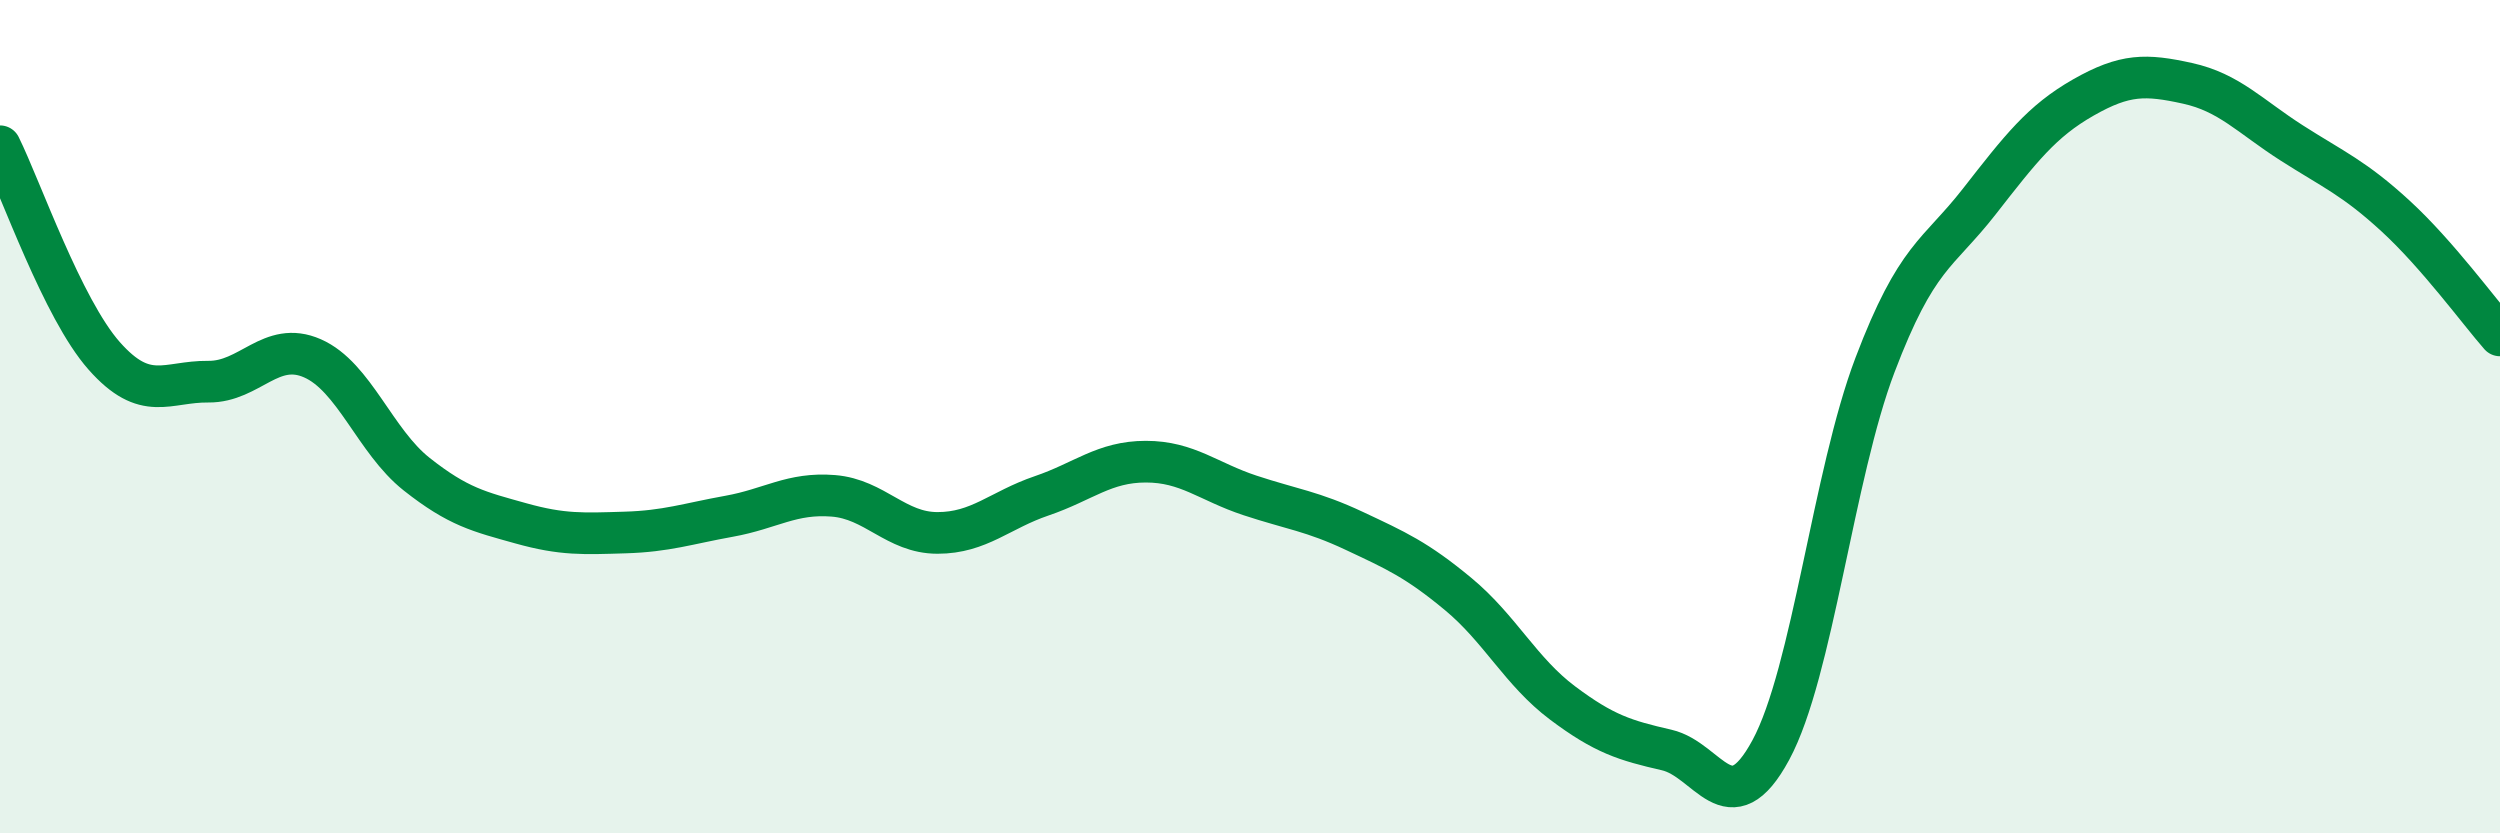
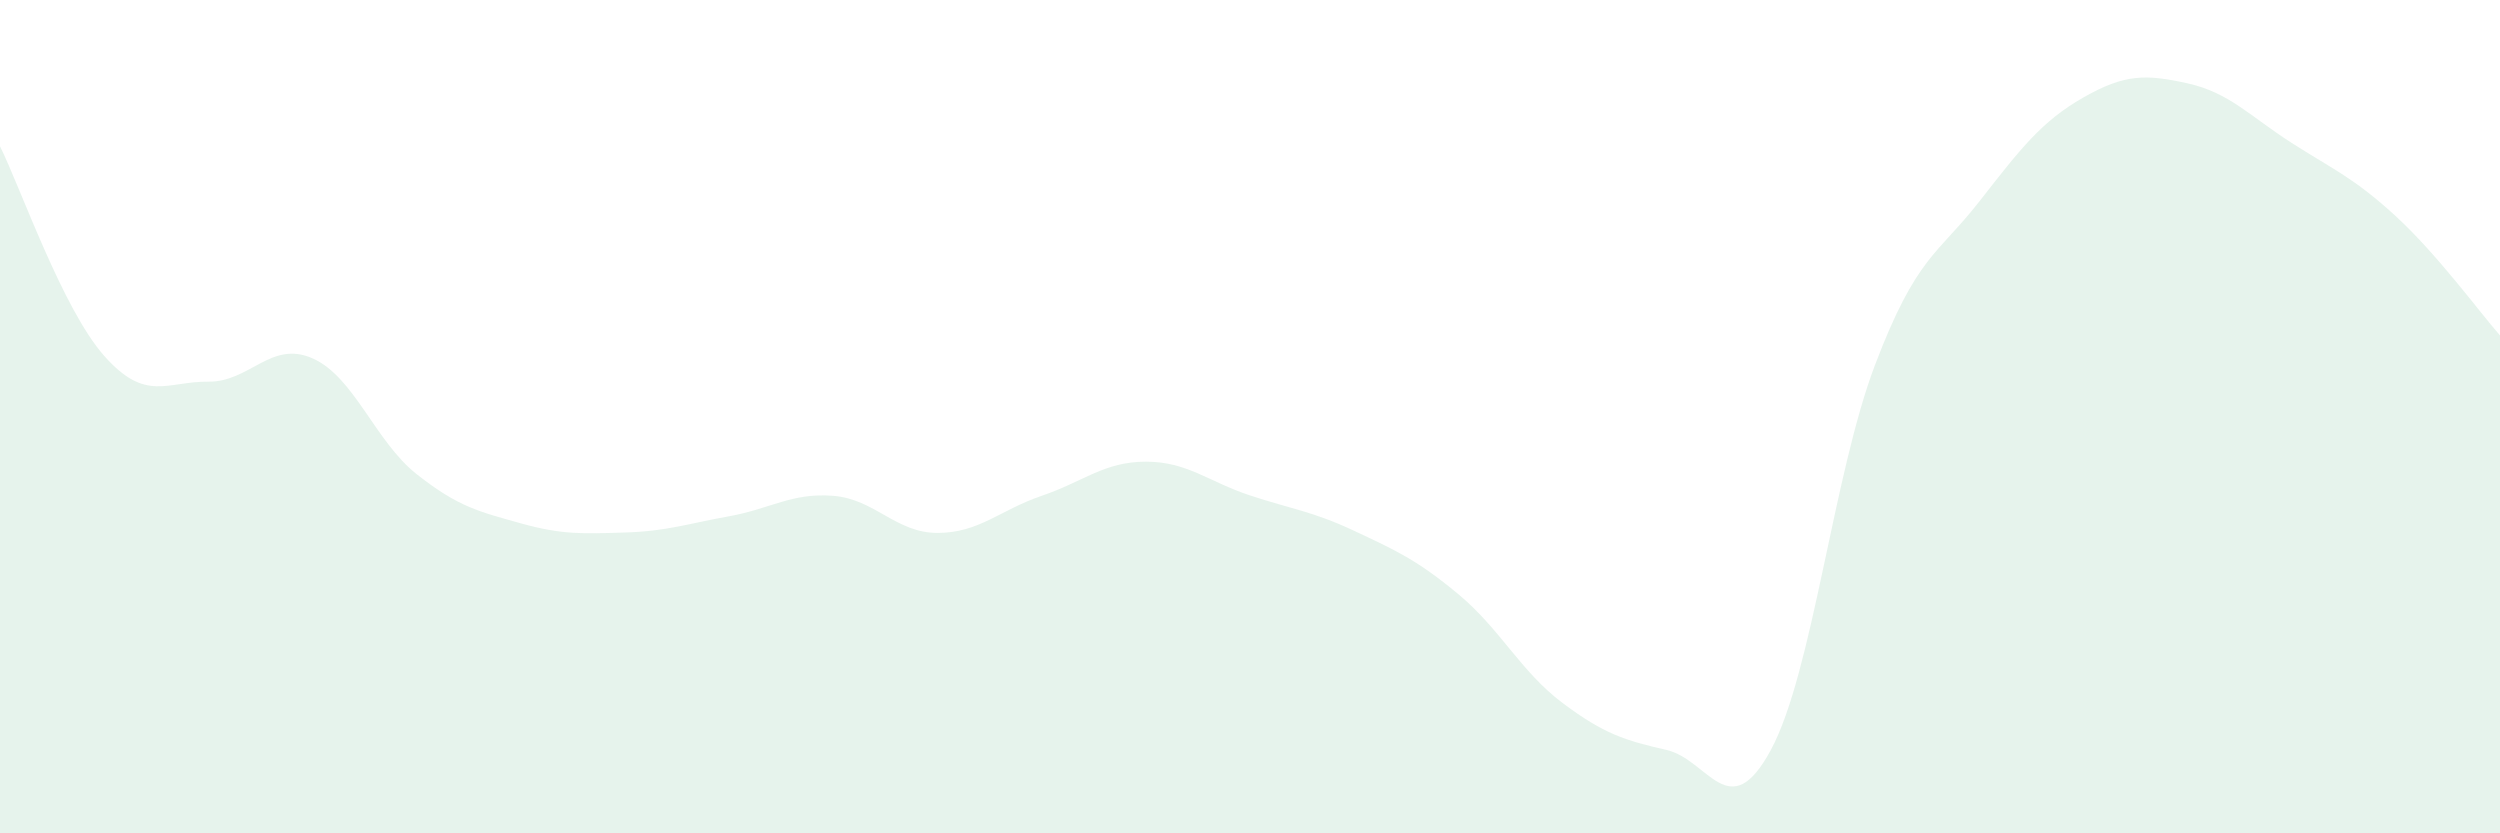
<svg xmlns="http://www.w3.org/2000/svg" width="60" height="20" viewBox="0 0 60 20">
  <path d="M 0,3.51 C 0.5,4.52 1.5,7.41 2.5,8.54 C 3.5,9.67 4,9.15 5,9.16 C 6,9.17 6.5,8.16 7.5,8.6 C 8.5,9.04 9,10.59 10,11.38 C 11,12.17 11.5,12.28 12.5,12.56 C 13.5,12.84 14,12.81 15,12.78 C 16,12.75 16.5,12.57 17.5,12.39 C 18.5,12.21 19,11.82 20,11.9 C 21,11.98 21.5,12.79 22.5,12.79 C 23.5,12.79 24,12.24 25,11.9 C 26,11.56 26.5,11.08 27.5,11.08 C 28.5,11.08 29,11.56 30,11.89 C 31,12.22 31.5,12.27 32.5,12.74 C 33.5,13.21 34,13.43 35,14.26 C 36,15.09 36.5,16.12 37.5,16.87 C 38.5,17.62 39,17.77 40,18 C 41,18.23 41.5,19.85 42.5,18 C 43.5,16.15 44,11.39 45,8.76 C 46,6.13 46.5,6.12 47.5,4.84 C 48.5,3.56 49,2.91 50,2.34 C 51,1.77 51.5,1.78 52.5,2 C 53.5,2.22 54,2.79 55,3.43 C 56,4.07 56.5,4.27 57.5,5.19 C 58.5,6.11 59.5,7.48 60,8.05L60 20L0 20Z" fill="#008740" opacity="0.1" stroke-linecap="round" stroke-linejoin="round" />
-   <path d="M 0,3.51 C 0.5,4.52 1.5,7.41 2.5,8.54 C 3.5,9.67 4,9.15 5,9.16 C 6,9.17 6.5,8.16 7.5,8.6 C 8.5,9.04 9,10.59 10,11.38 C 11,12.17 11.5,12.28 12.5,12.56 C 13.5,12.84 14,12.81 15,12.78 C 16,12.75 16.5,12.57 17.5,12.39 C 18.5,12.21 19,11.82 20,11.9 C 21,11.98 21.5,12.79 22.5,12.79 C 23.5,12.79 24,12.24 25,11.9 C 26,11.56 26.5,11.08 27.5,11.08 C 28.5,11.08 29,11.56 30,11.89 C 31,12.22 31.5,12.27 32.5,12.74 C 33.5,13.21 34,13.43 35,14.26 C 36,15.09 36.5,16.12 37.5,16.87 C 38.5,17.62 39,17.77 40,18 C 41,18.23 41.5,19.85 42.5,18 C 43.5,16.15 44,11.39 45,8.76 C 46,6.13 46.5,6.12 47.5,4.84 C 48.5,3.56 49,2.91 50,2.34 C 51,1.77 51.5,1.78 52.5,2 C 53.5,2.22 54,2.79 55,3.43 C 56,4.07 56.5,4.27 57.5,5.19 C 58.5,6.11 59.5,7.48 60,8.05" stroke="#008740" stroke-width="1" fill="none" stroke-linecap="round" stroke-linejoin="round" />
</svg>